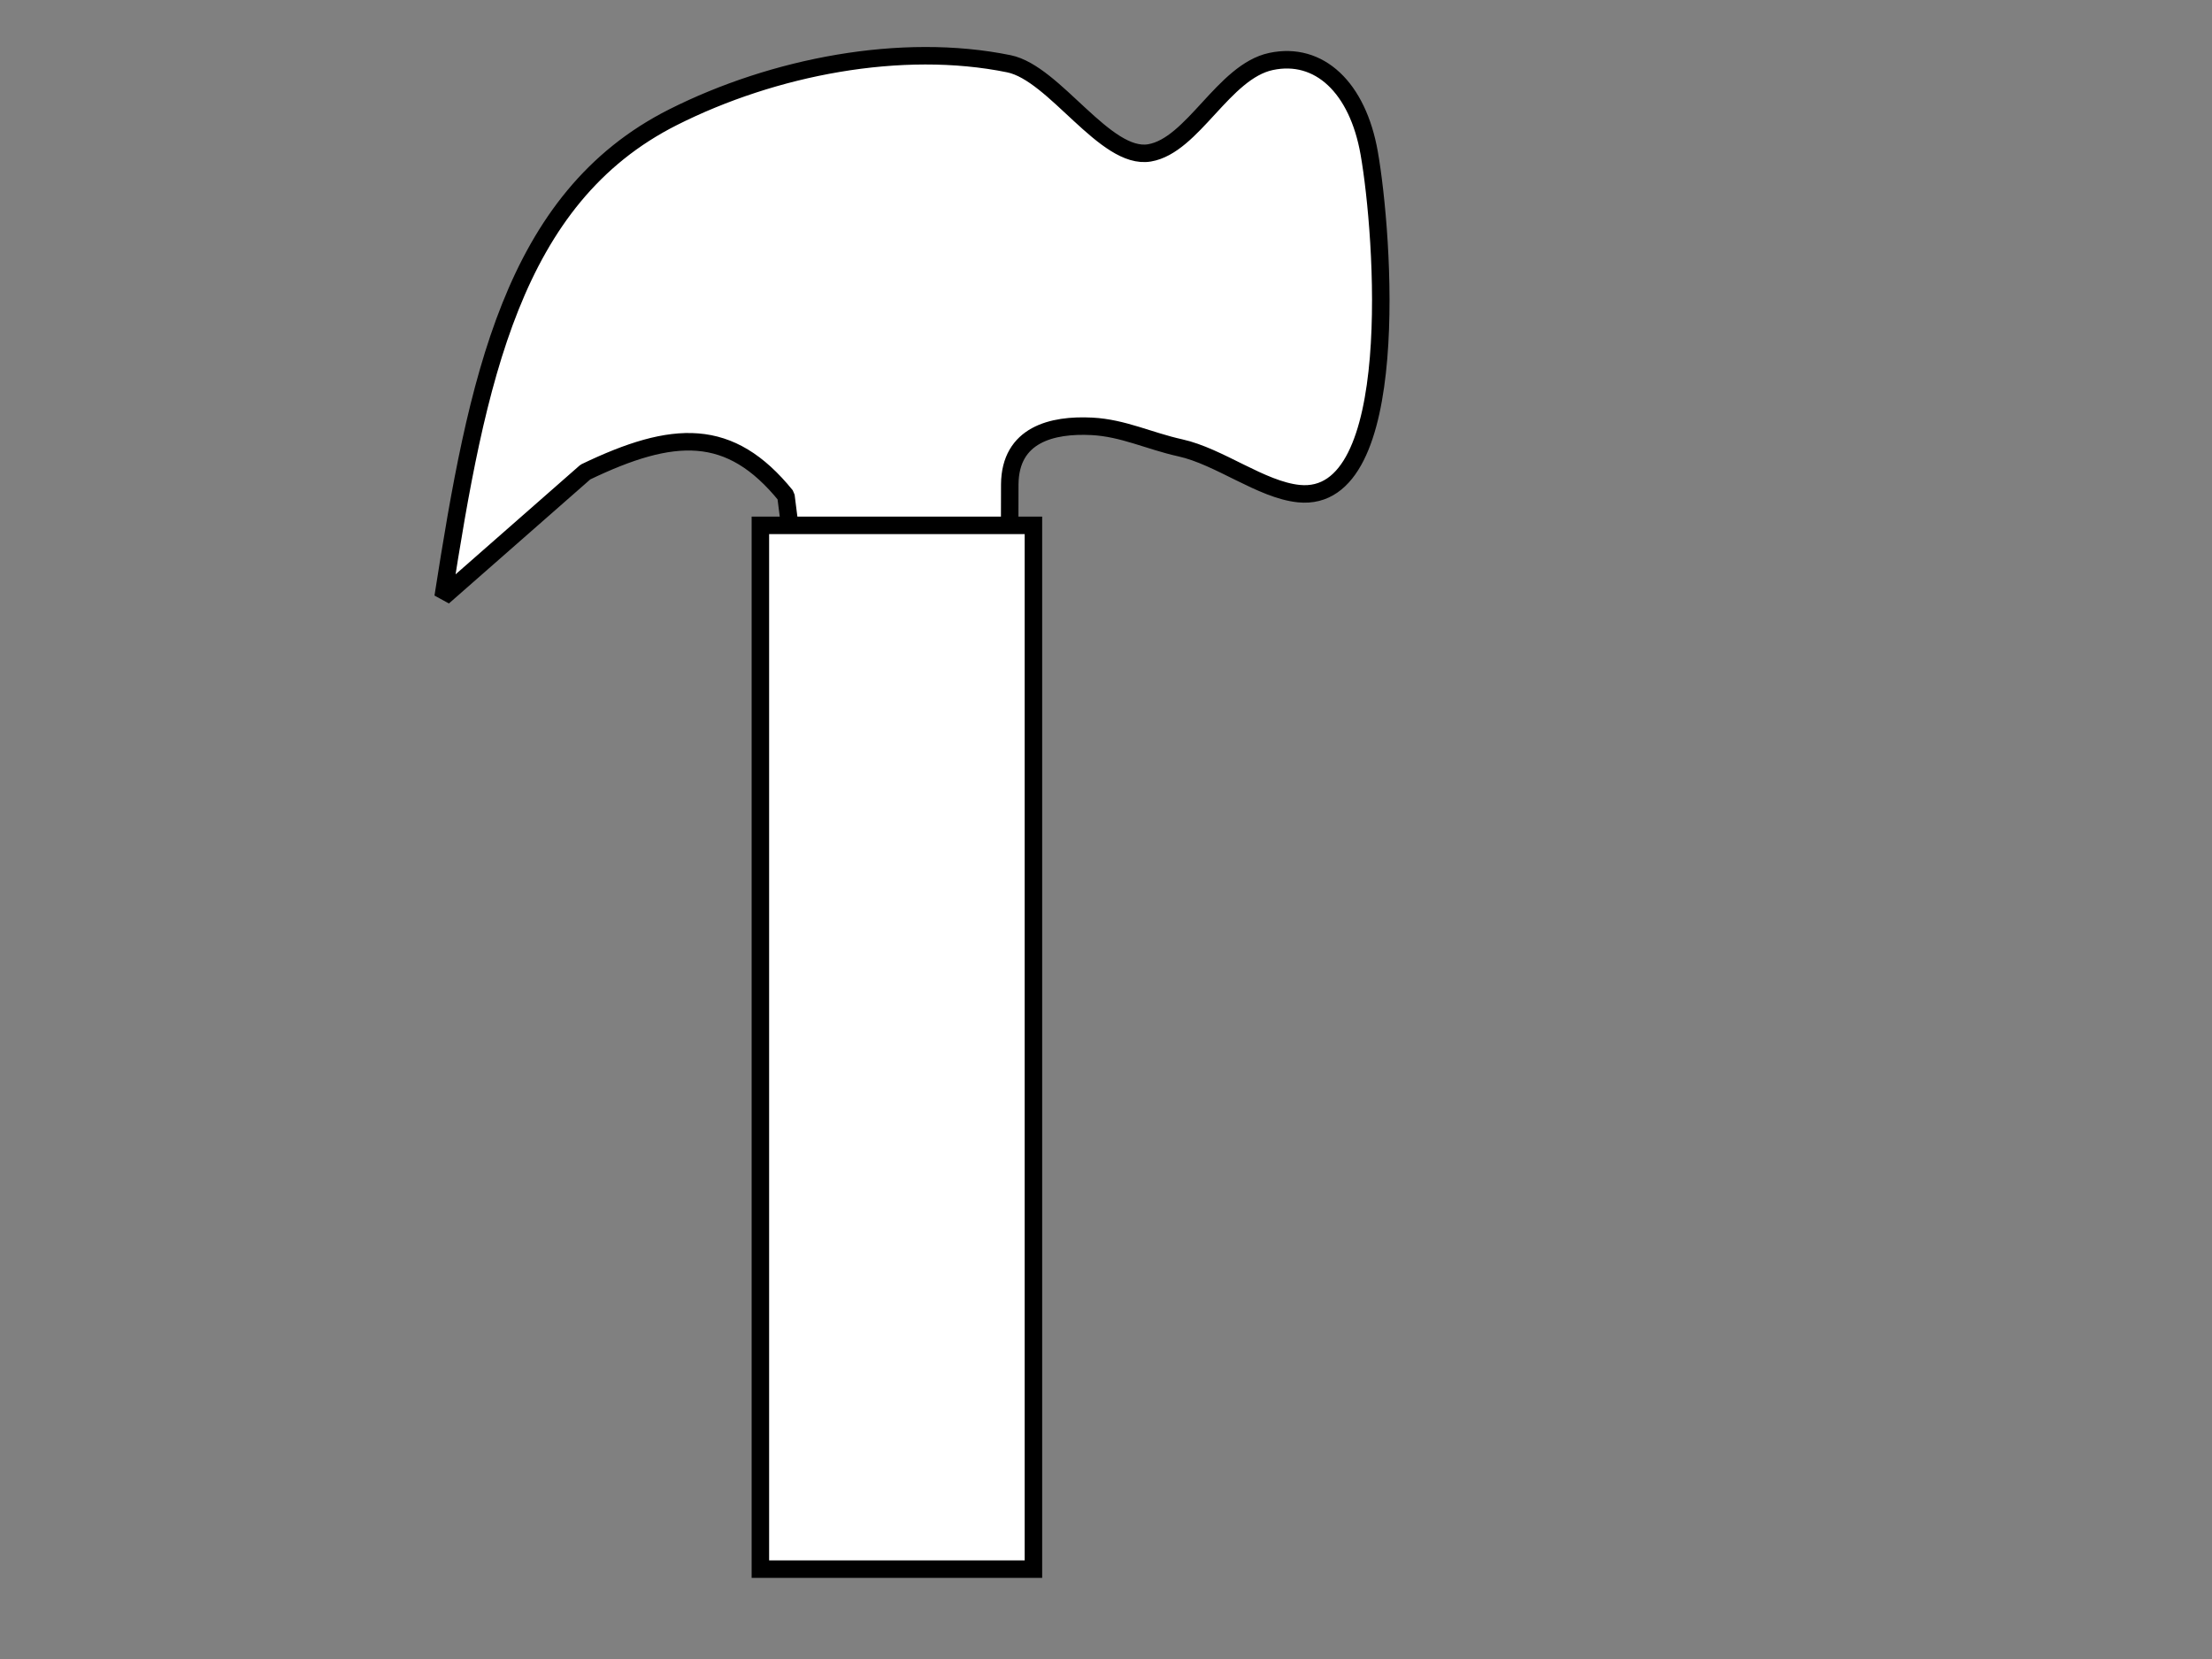
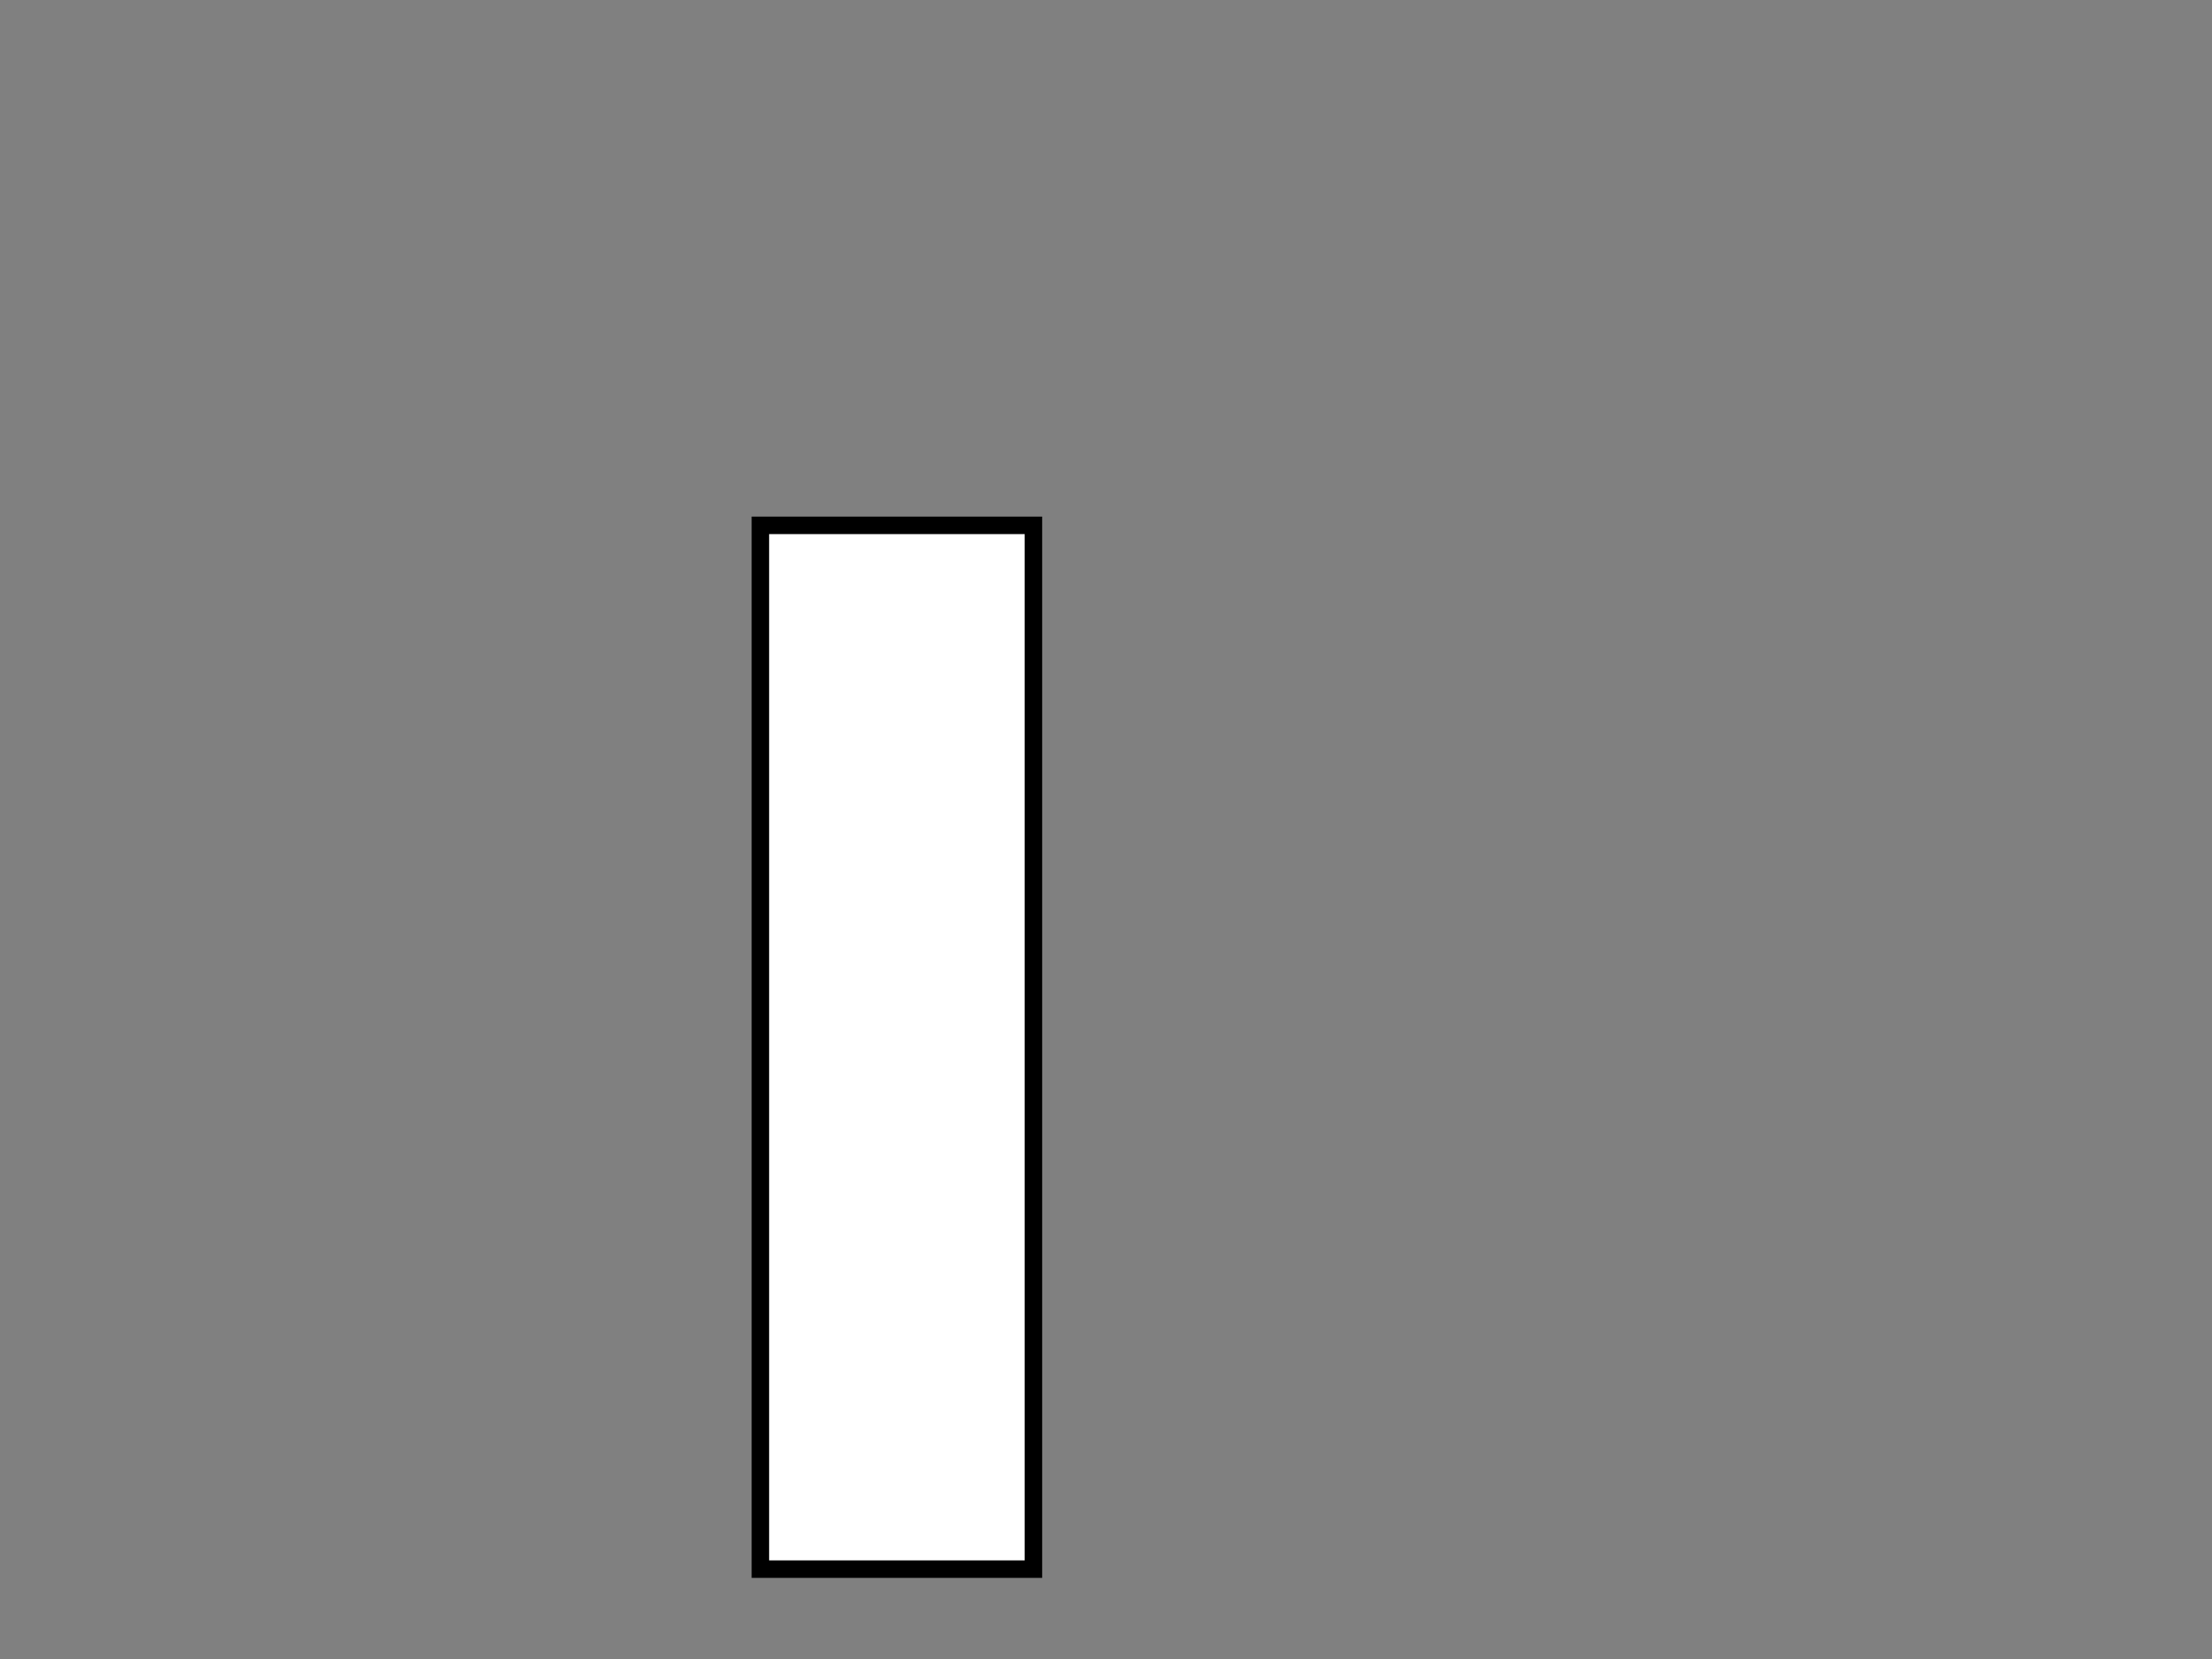
<svg xmlns="http://www.w3.org/2000/svg" width="640" height="480">
  <rect width="100%" height="100%" fill="#808080" stroke="none" />
  <g>
    <title>Layer 1</title>
    <switch>
      <g>
-         <path d="m169.389,136.566c25.473,-12.245 41.83,-13.095 58.004,6.874c4.308,34.971 8.734,53.39 10.323,89.291c13.918,-5.202 25.269,-3.28 39.968,-1.836c5.526,0.541 -3.878,-2.902 1.622,-2.699c11.022,0.405 1.854,1.359 13.815,-11.387c-0.073,-25.206 -1.169,-51.408 -0.964,-76.669c0.119,-14.417 12.224,-17.378 23.761,-16.786c9.061,0.465 16.607,4.246 25.571,6.22c11.298,2.49 23.441,12.137 34.281,13.247c30.252,3.086 24.53,-74.86 20.386,-98.501c-3.329,-19 -14.483,-29.489 -28.398,-26.537c-13.755,2.917 -22.597,24.303 -35.159,26.451c-12.798,2.189 -27.42,-23.076 -40.685,-25.784c-31.132,-6.353 -68.126,0.84 -97.15,15.449c-46.593,23.453 -56.779,76.414 -66.554,138.803l41.179,-36.136z" fill="#ffffff" stroke="#000000" stroke-miterlimit="1" stroke-width="5.061" />
        <linearGradient id="XMLID_2_" x1="0.037" x2="1" y1="0.497" y2="0.497">
          <stop offset="0.006" stop-color="#46300A" />
          <stop offset="0.343" stop-color="#6B4A0F" />
          <stop offset="0.685" stop-color="#936515" />
          <stop offset="1" stop-color="#5E410D" />
          <stop offset="1" stop-color="#FBEF22" />
          <stop offset="1" stop-color="#FBEF22" />
        </linearGradient>
      </g>
    </switch>
    <rect id="svg_1" height="302" width="79" y="152" x="220" stroke-linecap="null" stroke-linejoin="null" stroke-dasharray="null" stroke-width="5.061" stroke="#000000" fill="#ffffff" />
  </g>
</svg>